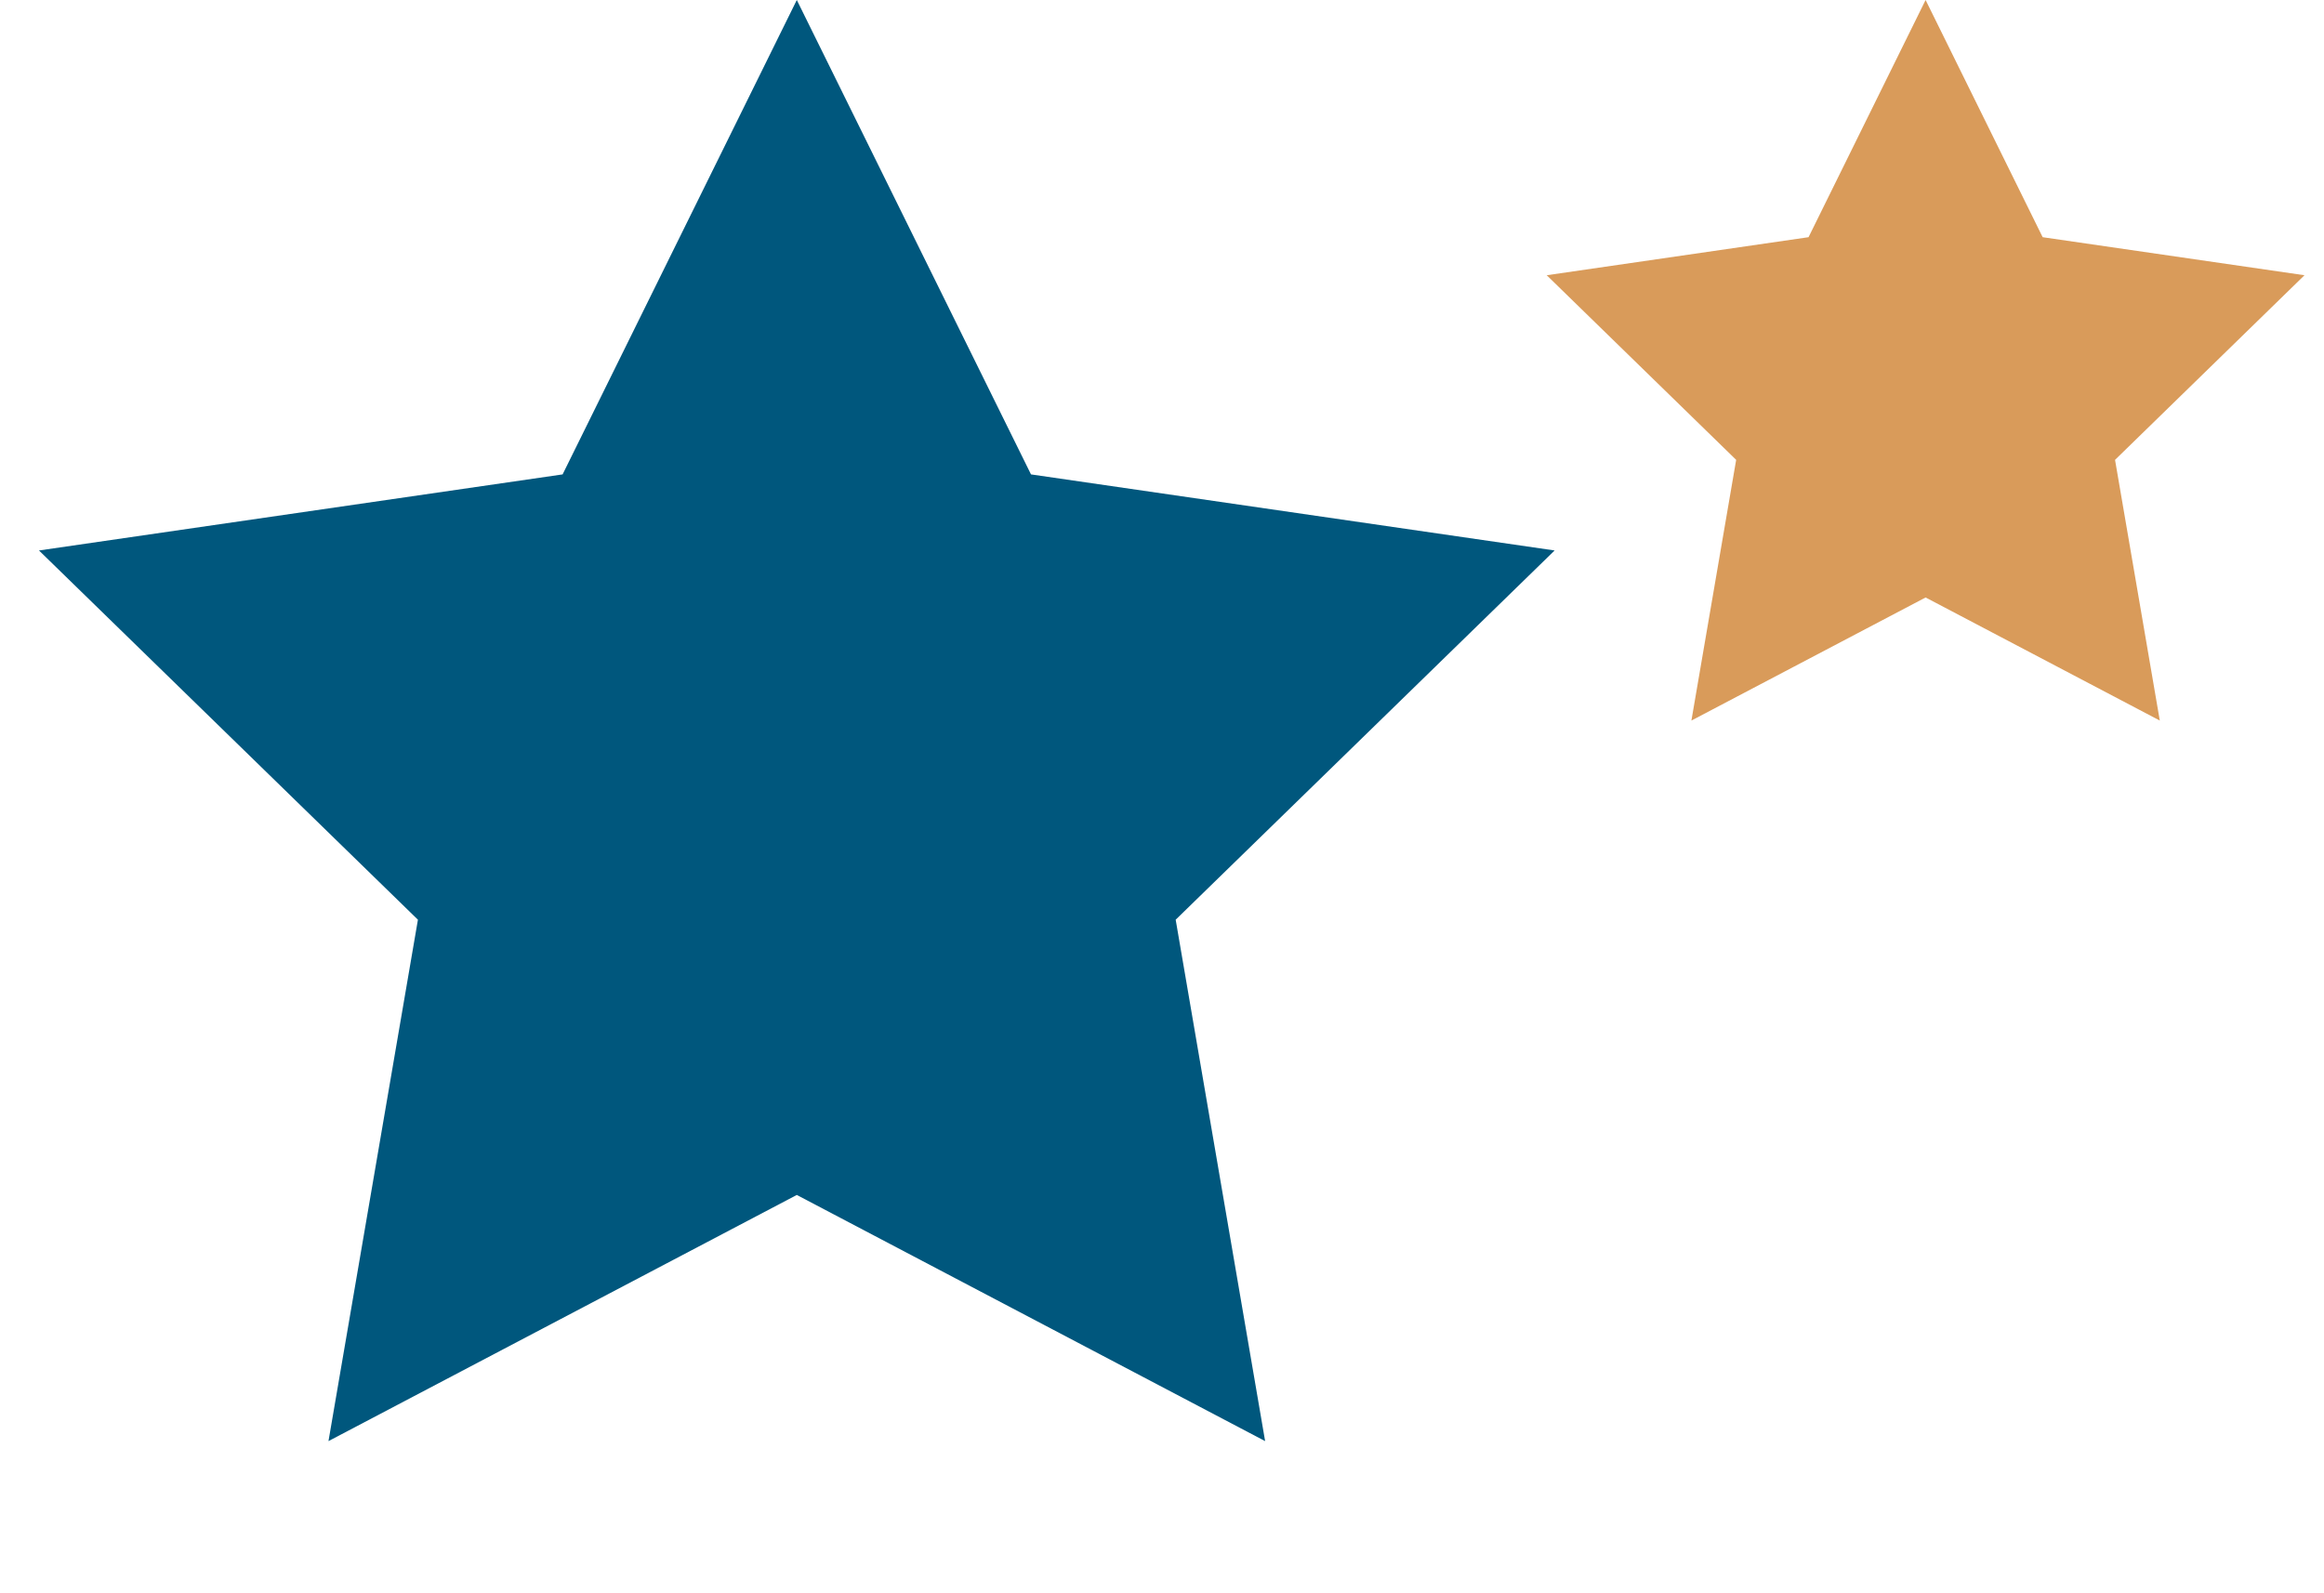
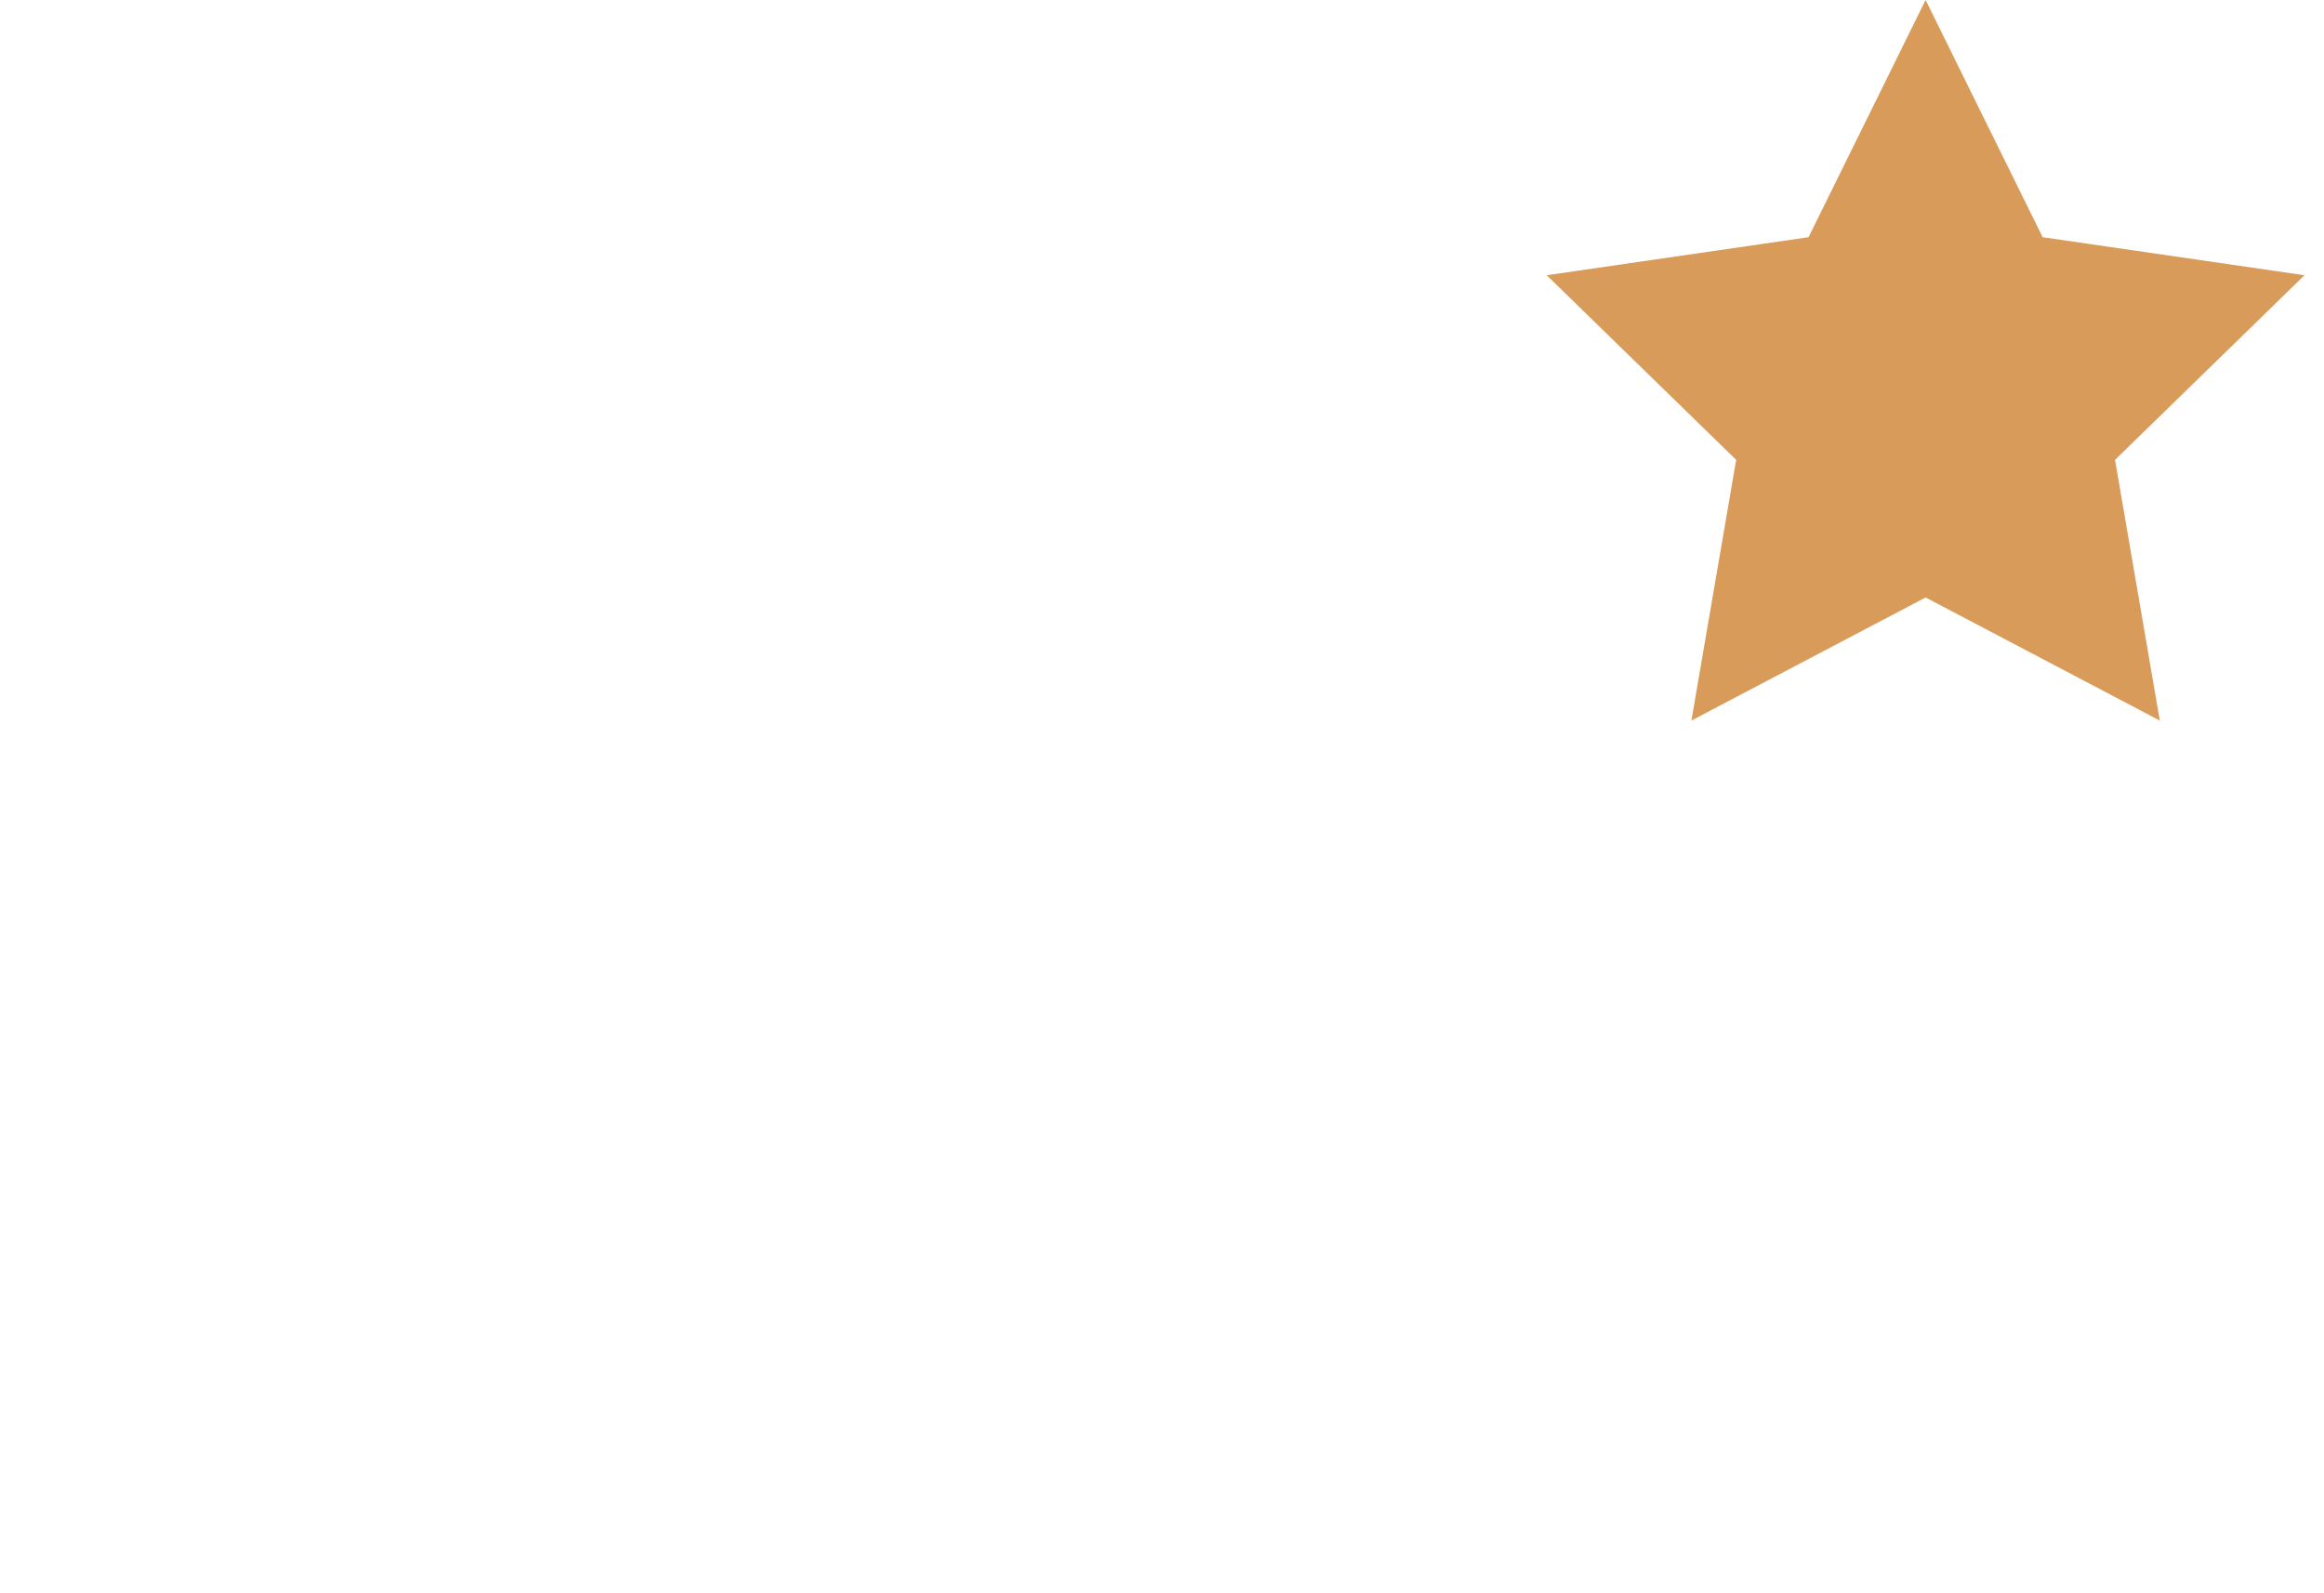
<svg xmlns="http://www.w3.org/2000/svg" width="35" height="24" fill="none">
-   <path fill-rule="evenodd" clip-rule="evenodd" d="m12 18-7.053 3.708 1.347-7.854L.587 8.292l7.886-1.146L12 0l3.527 7.146 7.886 1.146-5.707 5.562 1.347 7.854L12 18Z" fill="#00577D" />
  <path fill-rule="evenodd" clip-rule="evenodd" d="m29 9-3.527 1.854.674-3.927-2.853-2.781 3.943-.573L29 0l1.763 3.573 3.943.573-2.853 2.781.674 3.927L29 9Z" fill="#D99B5A" />
</svg>